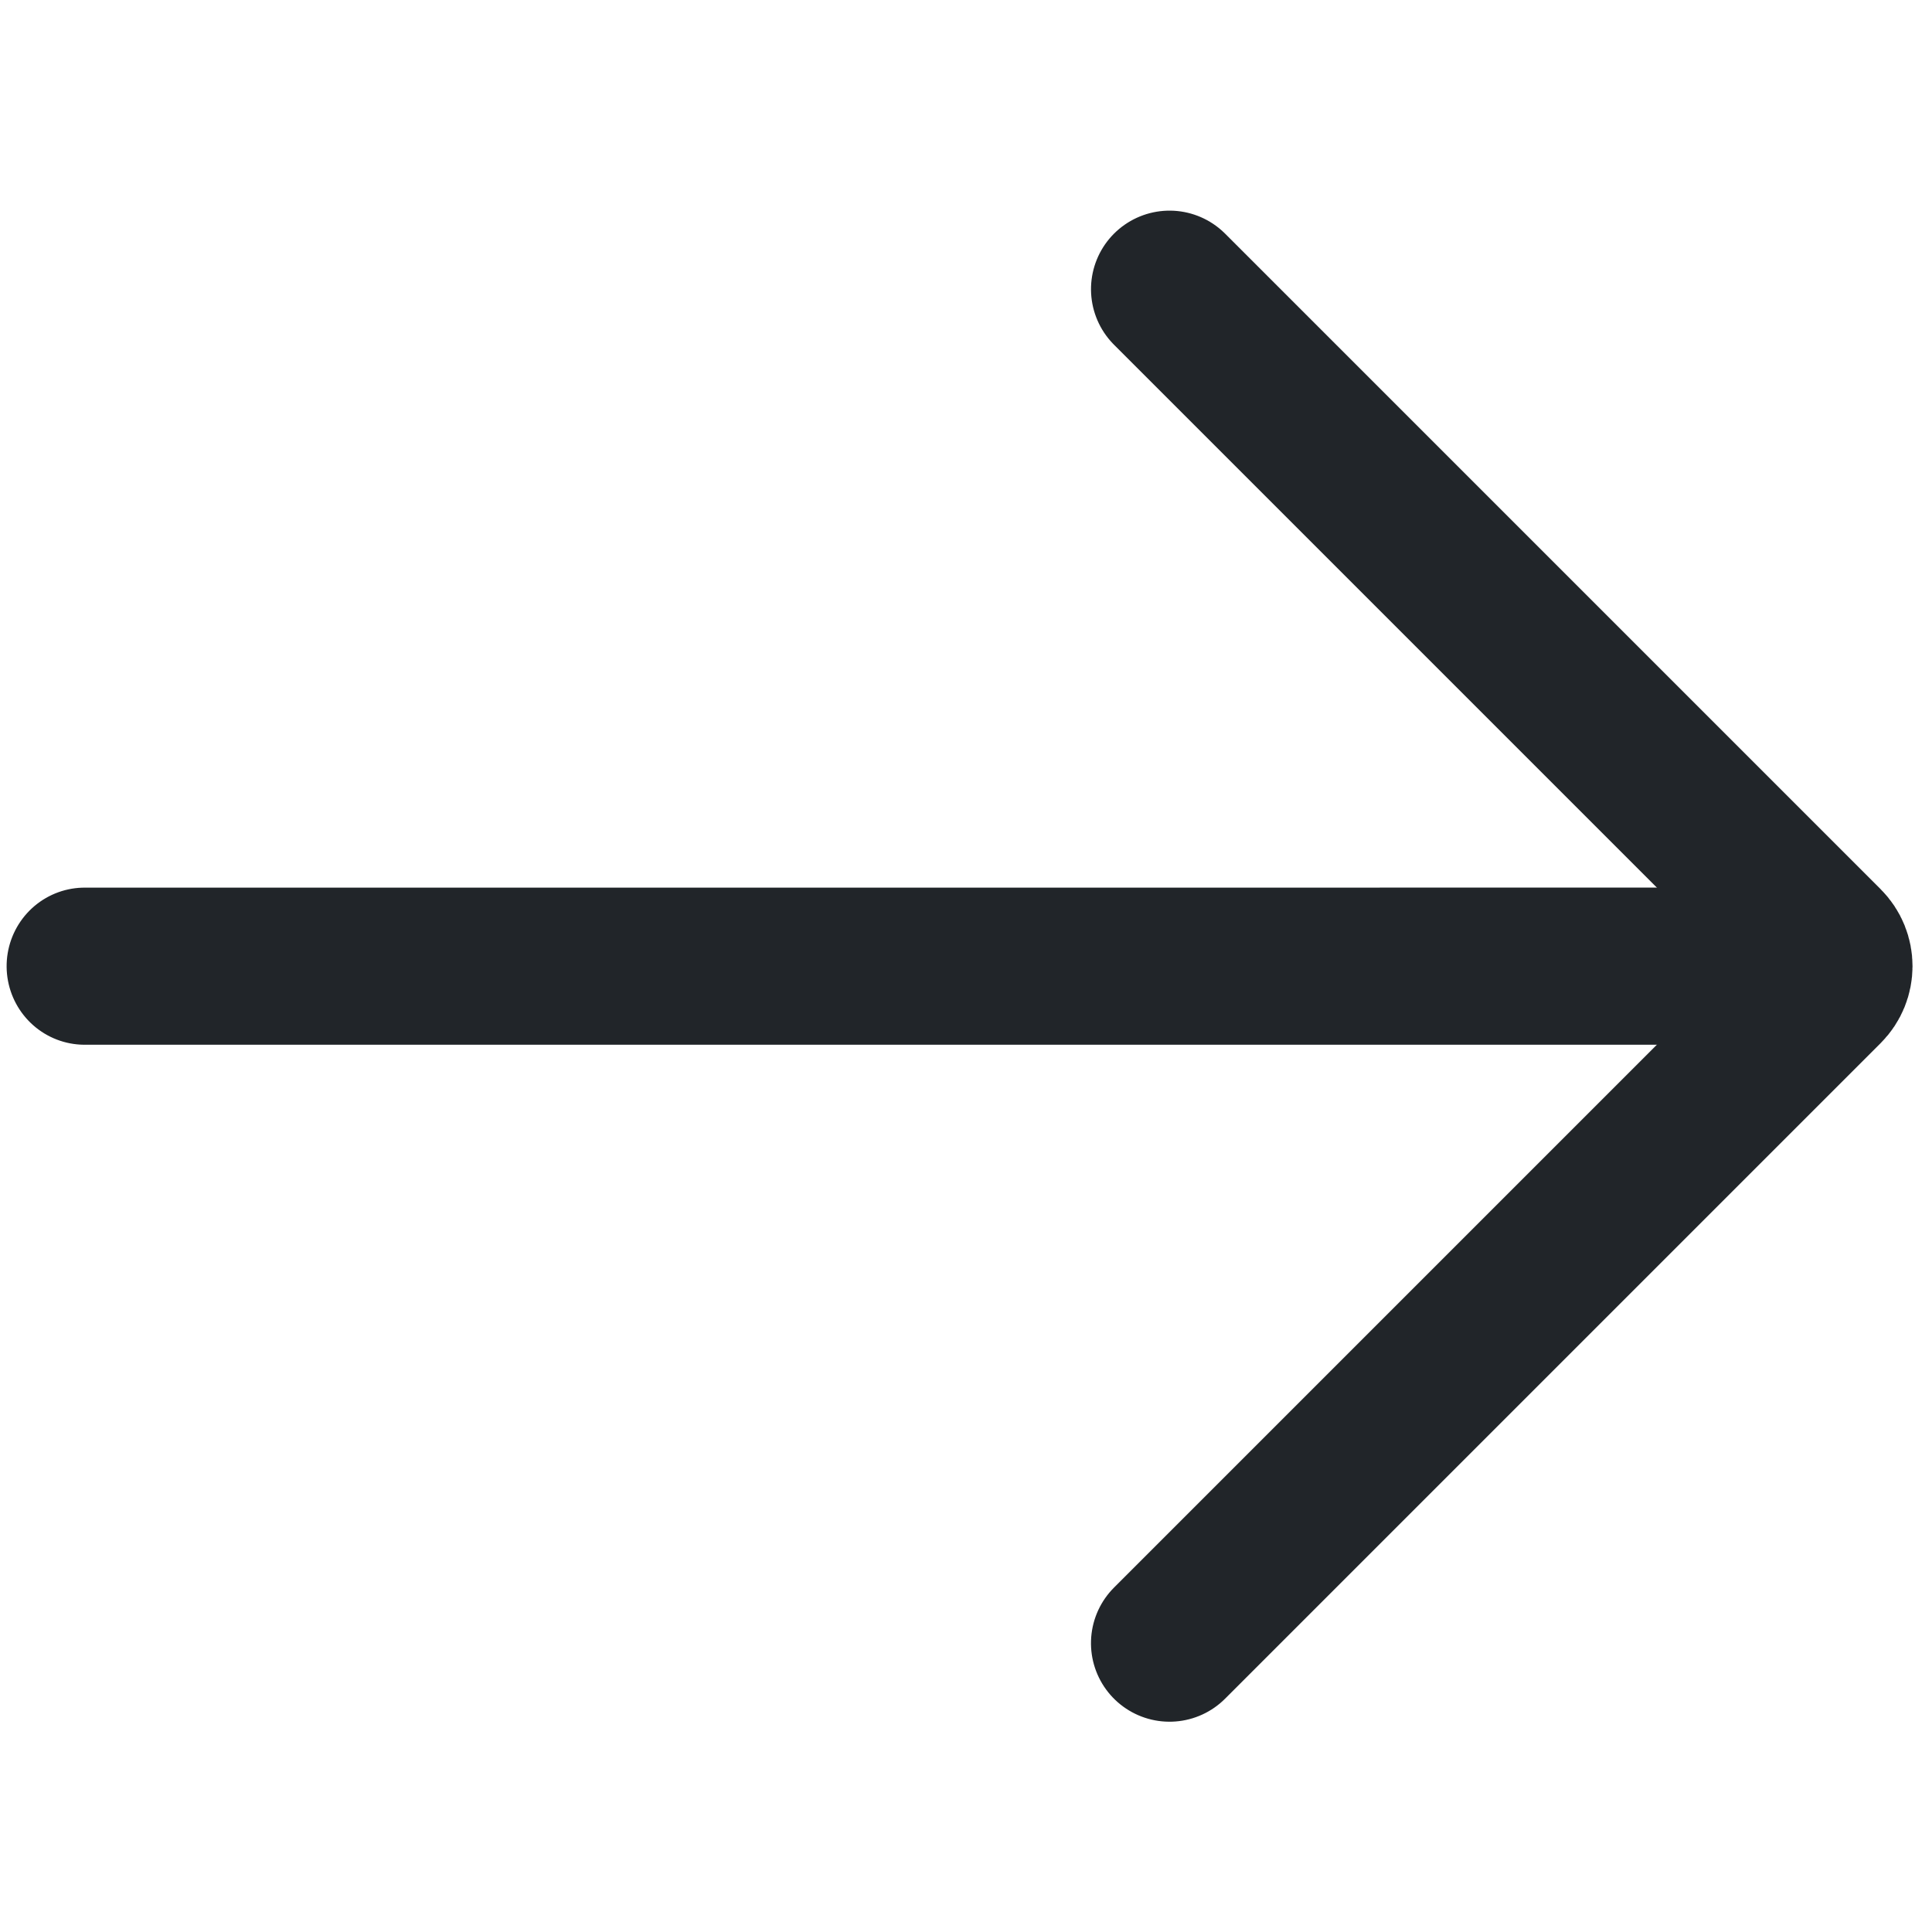
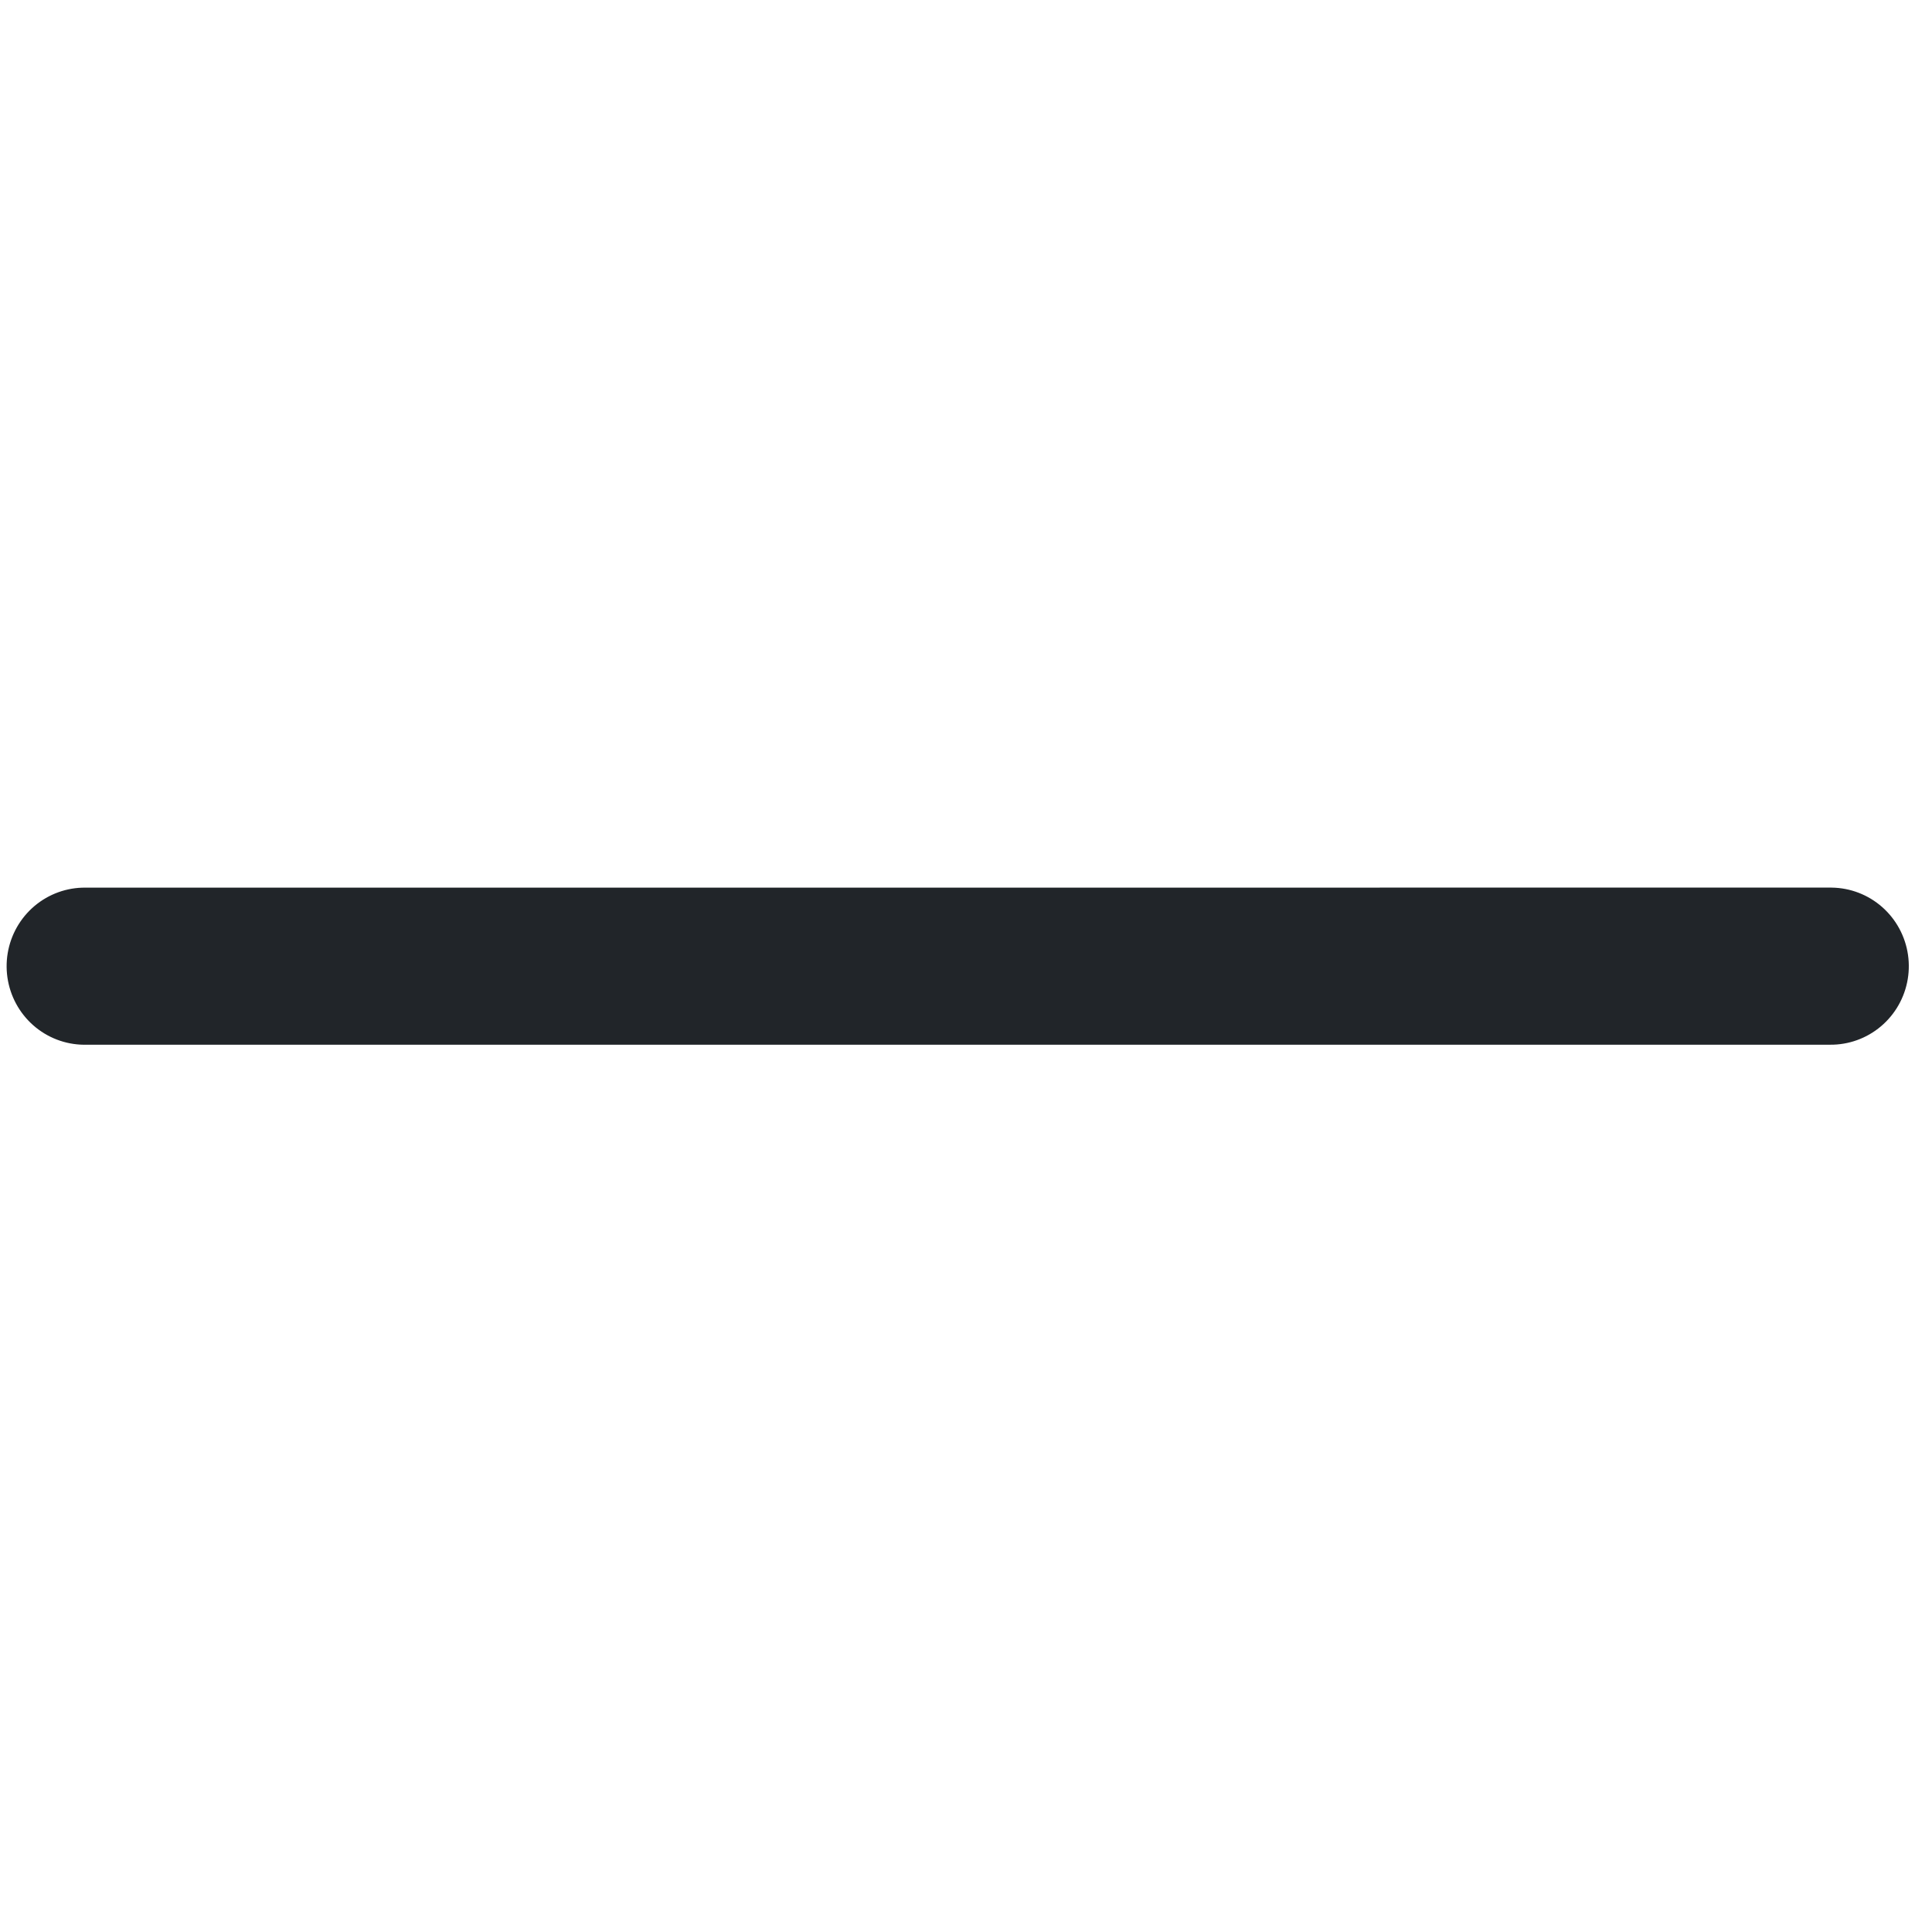
<svg xmlns="http://www.w3.org/2000/svg" width="100%" height="100%" viewBox="0 0 24 24" version="1.1" xml:space="preserve" style="fill-rule:evenodd;clip-rule:evenodd;stroke-linecap:round;stroke-linejoin:round;stroke-miterlimit:1.5;">
  <g transform="matrix(-0.3,-0.3,0.3,-0.3,94.622,96.842)">
-     <path d="M288.905,21.927L261.761,21.927C261.27,21.927 260.873,21.529 260.873,21.039L260.873,-6.106" style="fill:none;stroke:rgb(33,37,41);stroke-width:4.6px;" />
-   </g>
+     </g>
  <g transform="matrix(-0.298,-0.3,0.298,-0.3,83.748,96.842)">
    <path d="M280.152,2.647L243.758,39.042" style="fill:none;stroke:rgb(33,37,41);stroke-width:4.6px;" />
  </g>
</svg>